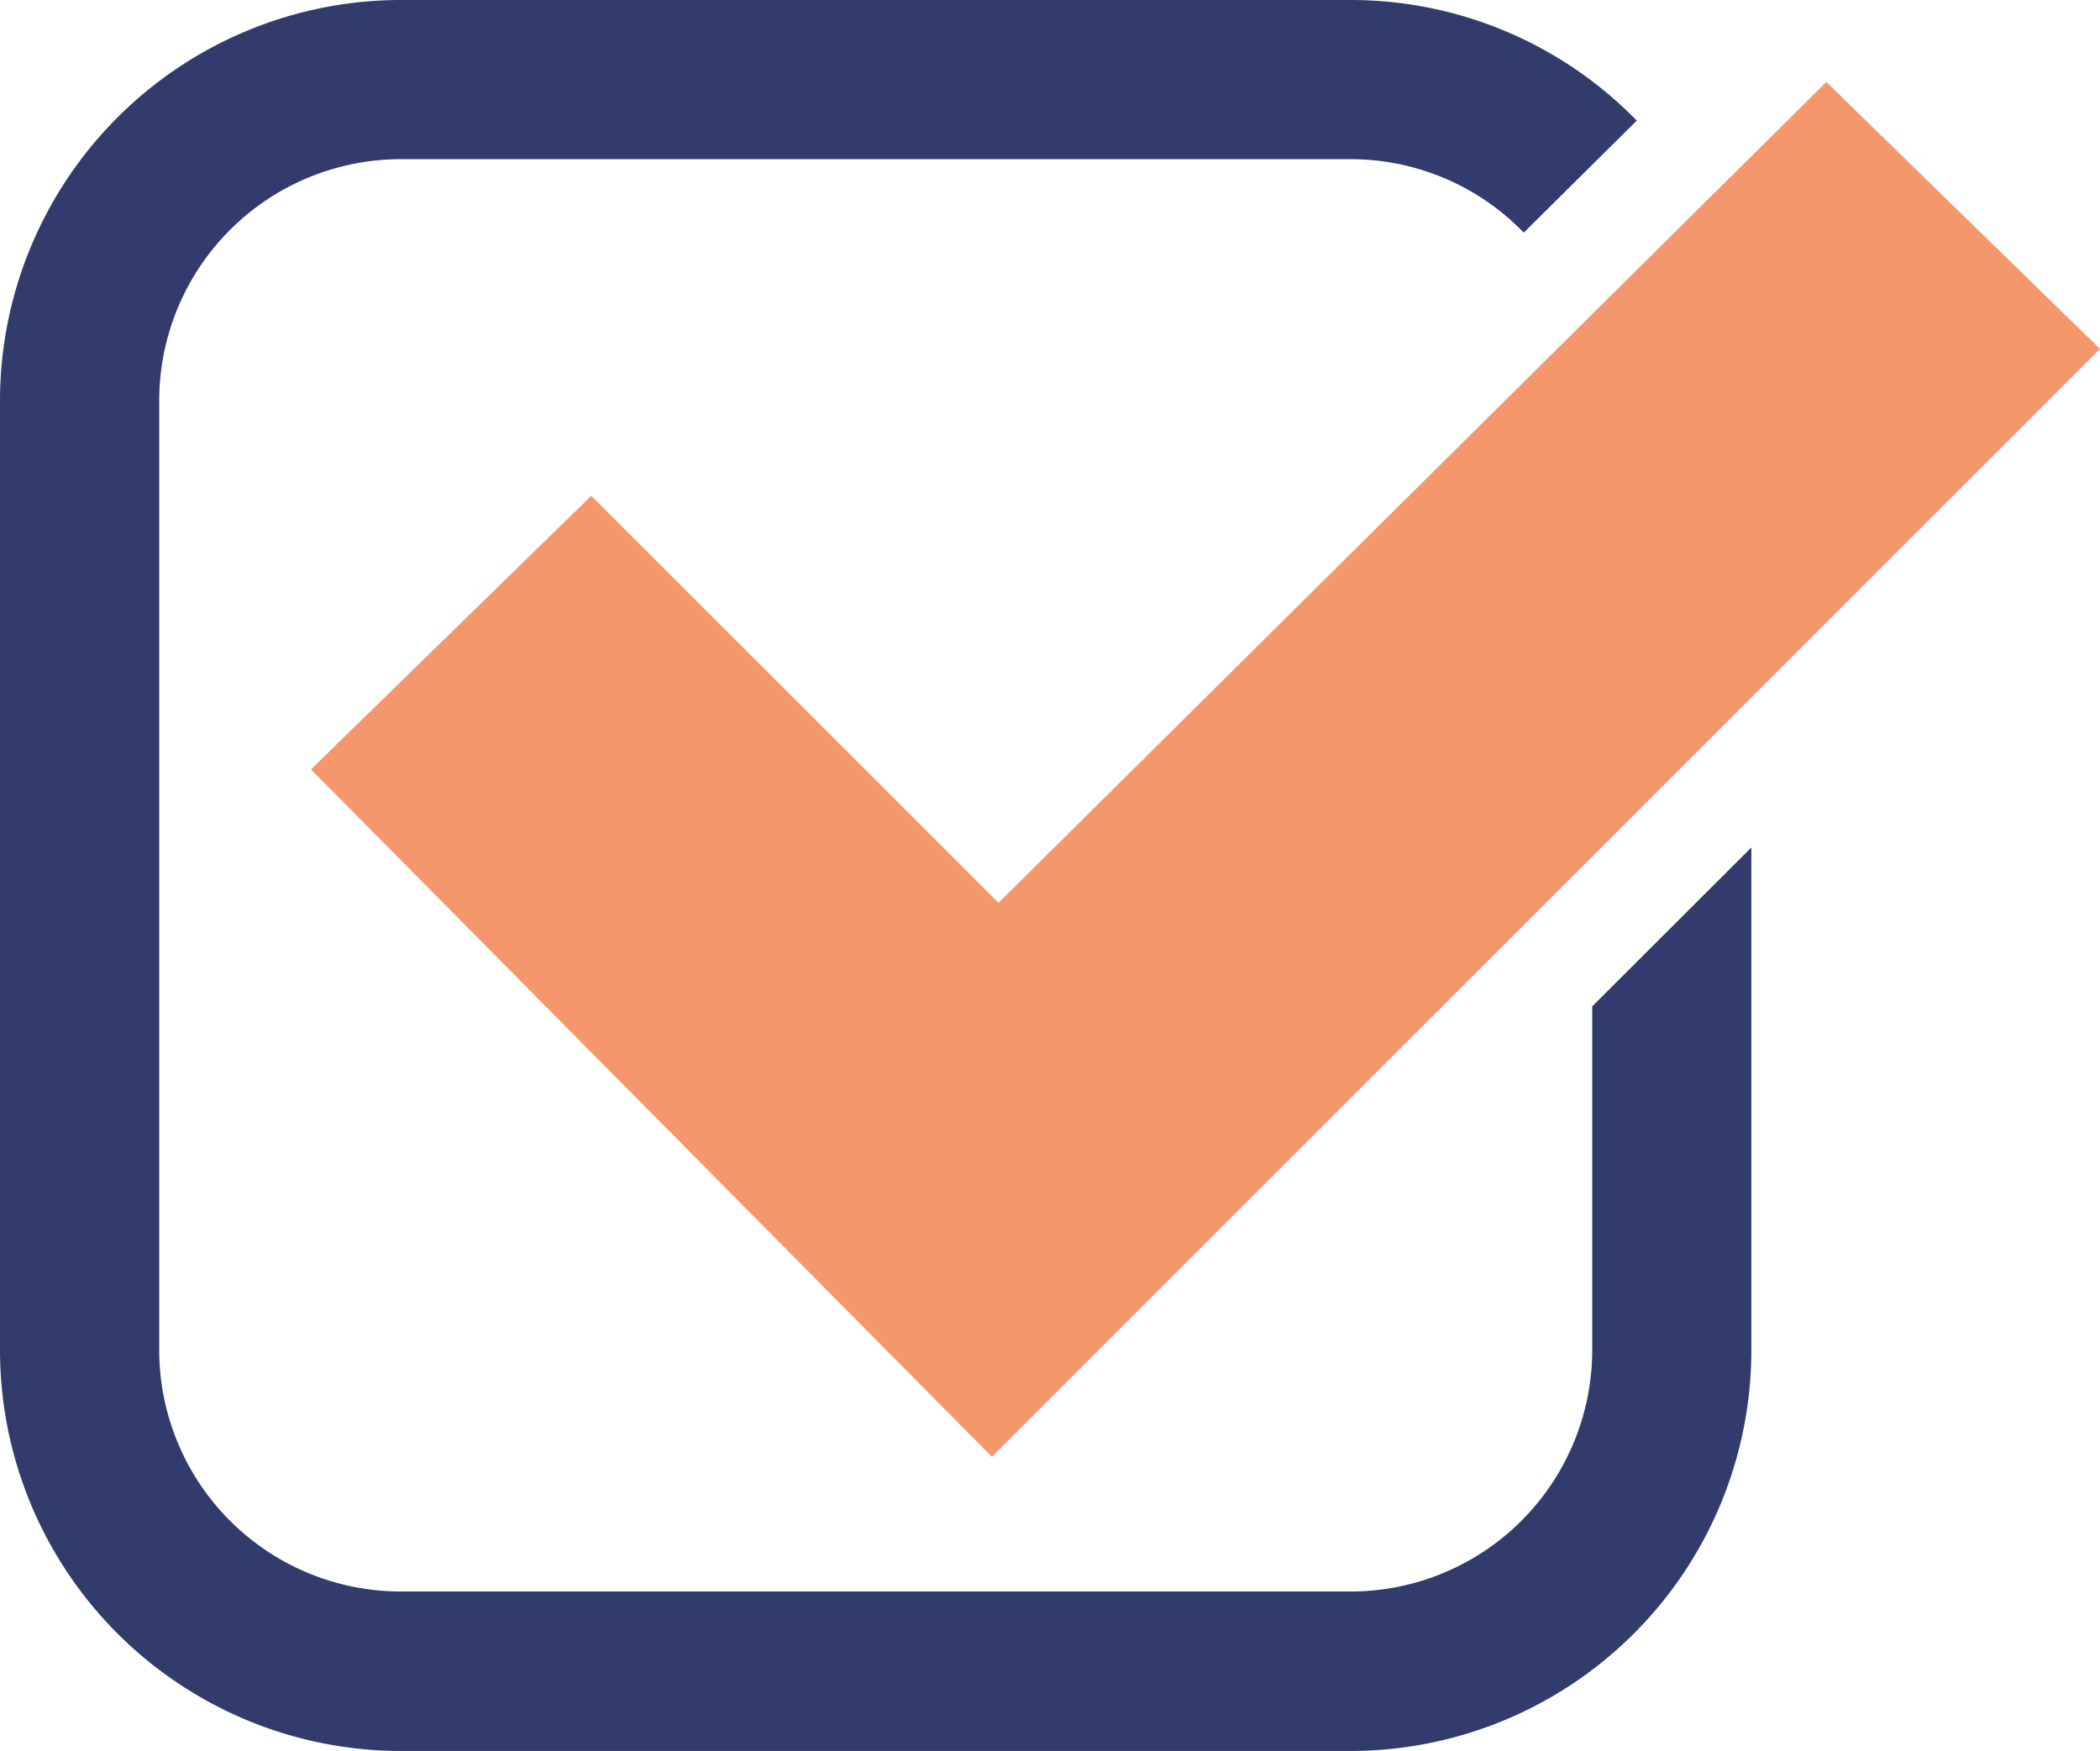
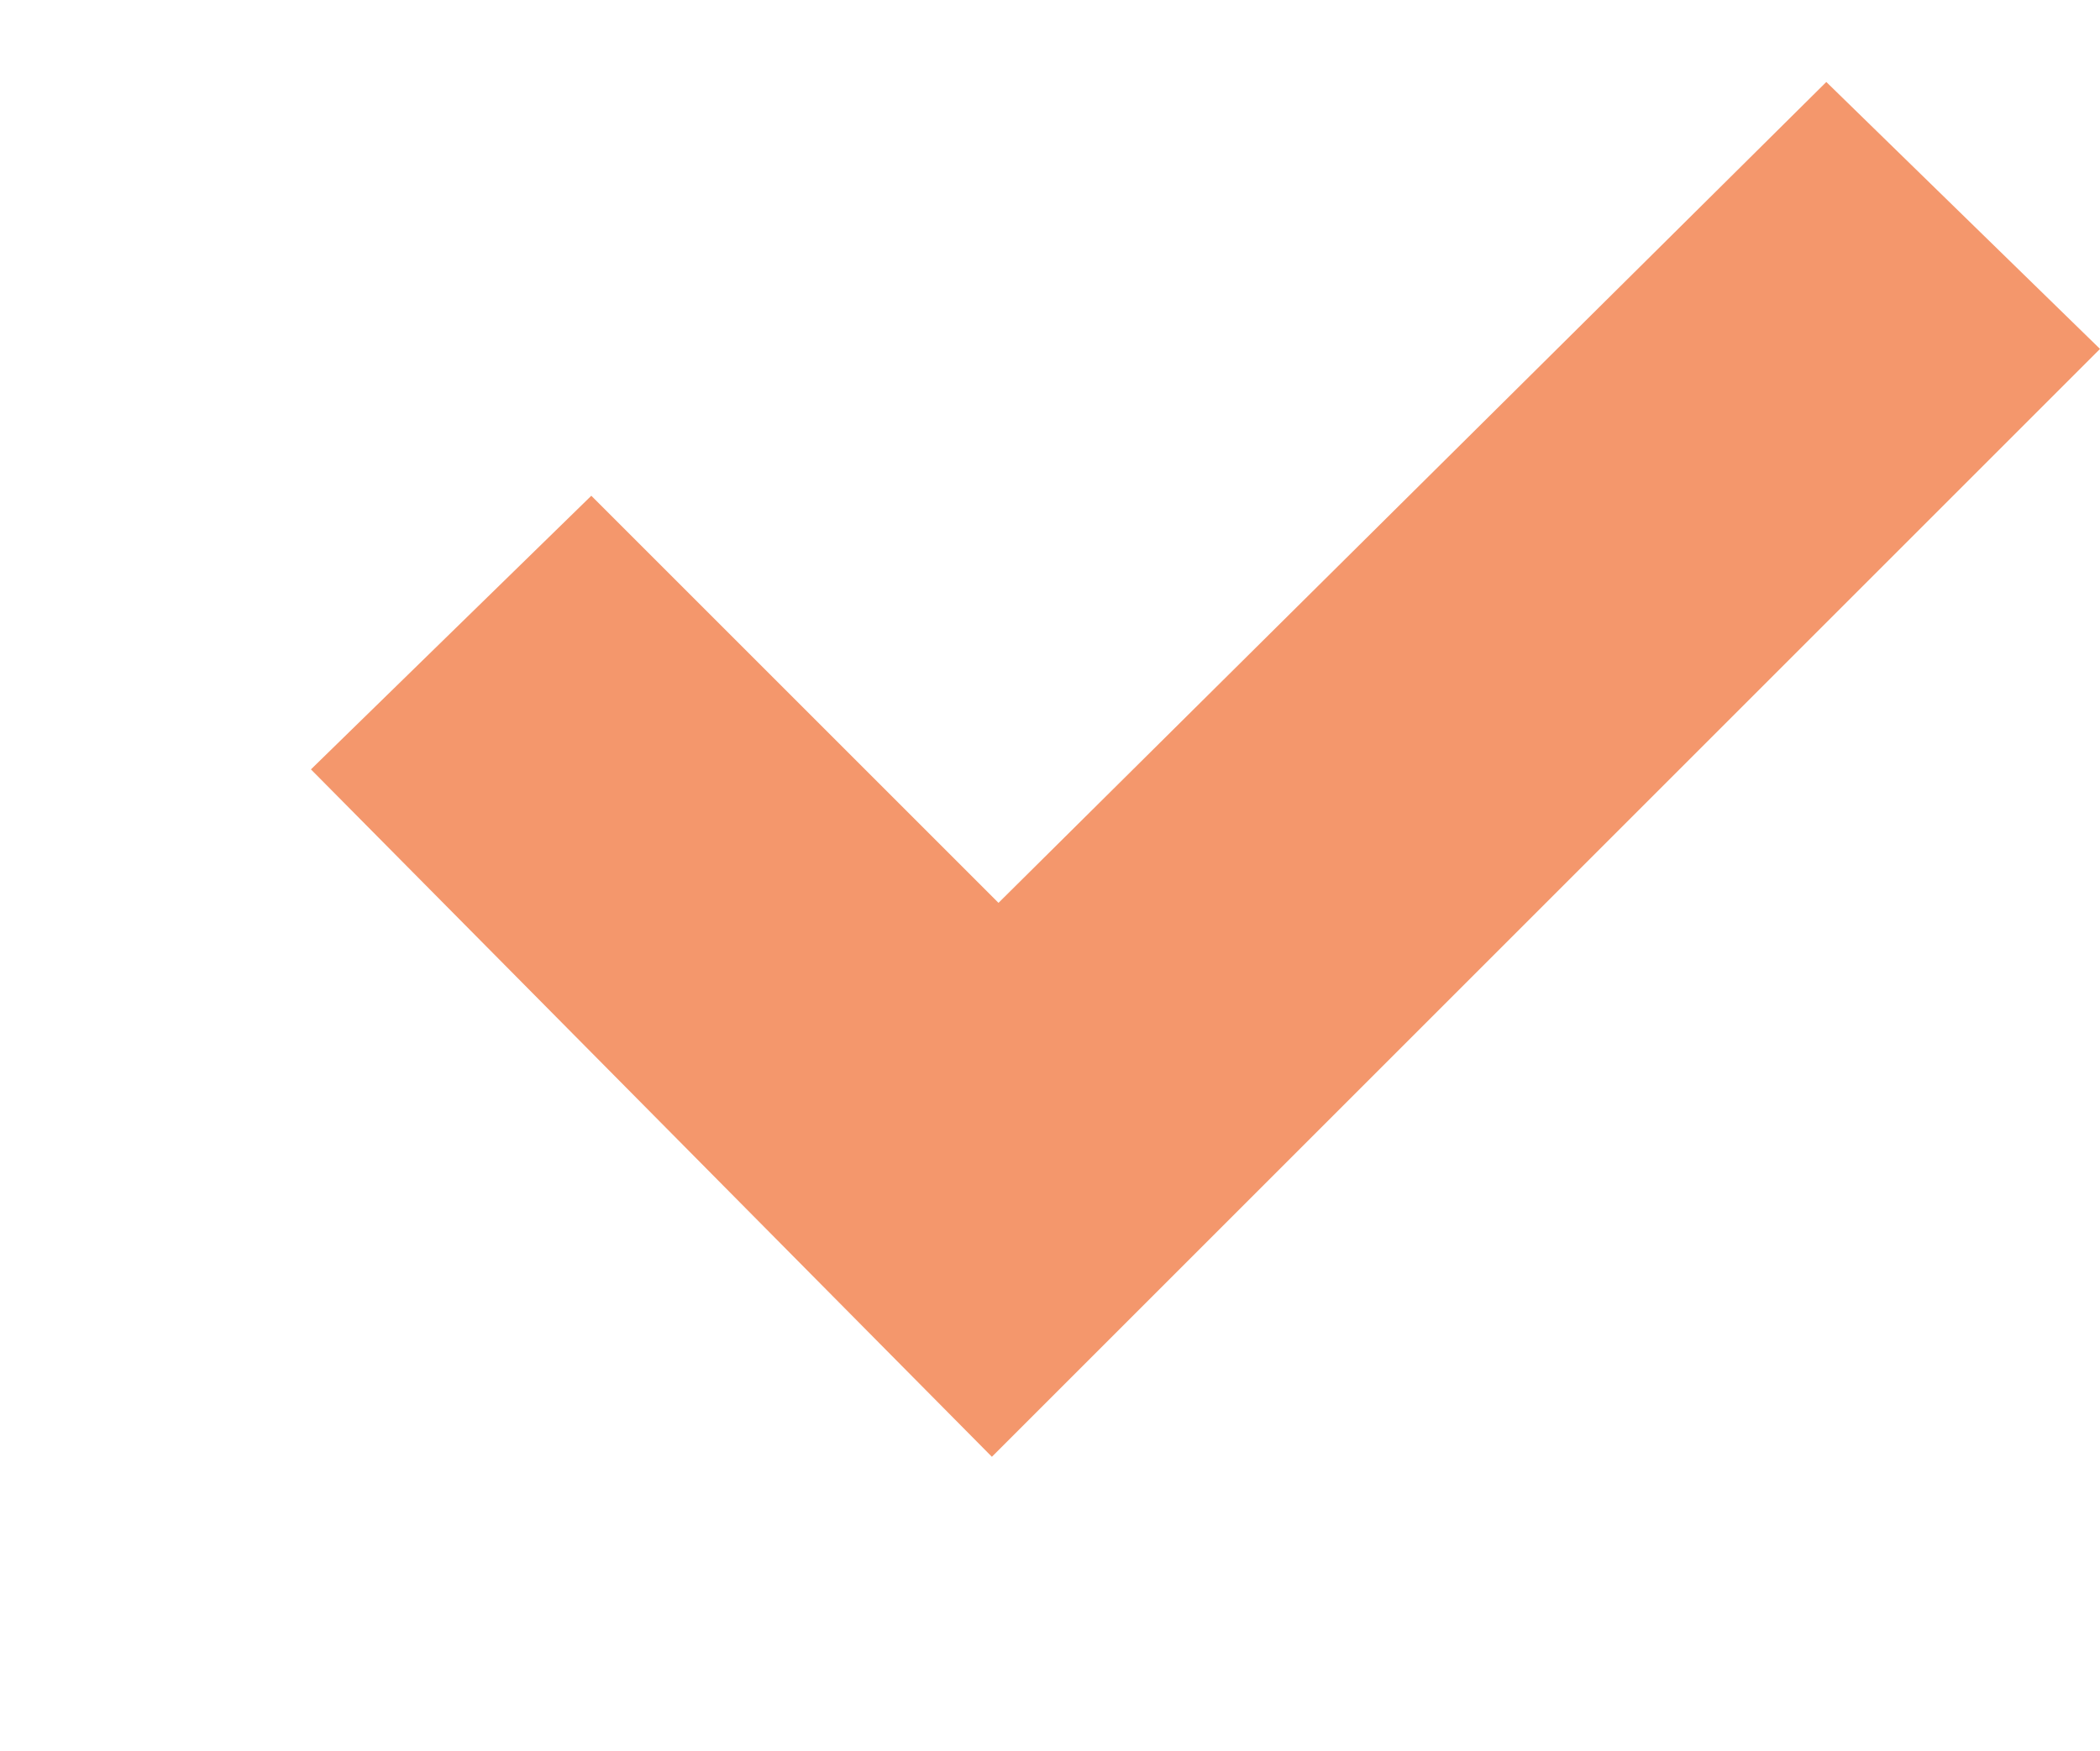
<svg xmlns="http://www.w3.org/2000/svg" id="Group_8" data-name="Group 8" width="28.582" height="23.838" viewBox="0 0 28.582 23.838">
  <defs>
    <clipPath id="clip-path">
-       <rect id="Rectangle_6" data-name="Rectangle 6" width="28.582" height="23.838" fill="#313b6c" />
-     </clipPath>
+       </clipPath>
  </defs>
  <path id="Path_2" data-name="Path 2" d="M51.528,22.294l-5.542-5.542L42.17,20.477l9.268,9.358L66.52,14.753l-3.725-3.634Z" transform="translate(-37.938 -10.003)" fill="#f4976c" />
  <g id="Group_7" data-name="Group 7">
    <g id="Group_6" data-name="Group 6" clip-path="url(#clip-path)">
      <path id="Path_3" data-name="Path 3" d="M21.671,13.7v4.681a3.289,3.289,0,0,1-3.285,3.285H5.452a3.289,3.289,0,0,1-3.285-3.285V5.452A3.289,3.289,0,0,1,5.452,2.167H18.385a3.275,3.275,0,0,1,2.354,1l1.538-1.525A5.435,5.435,0,0,0,18.385,0H5.452A5.459,5.459,0,0,0,0,5.452V18.385a5.459,5.459,0,0,0,5.452,5.452H18.385a5.458,5.458,0,0,0,5.452-5.452V11.537Z" fill="#313b6c" />
    </g>
  </g>
</svg>